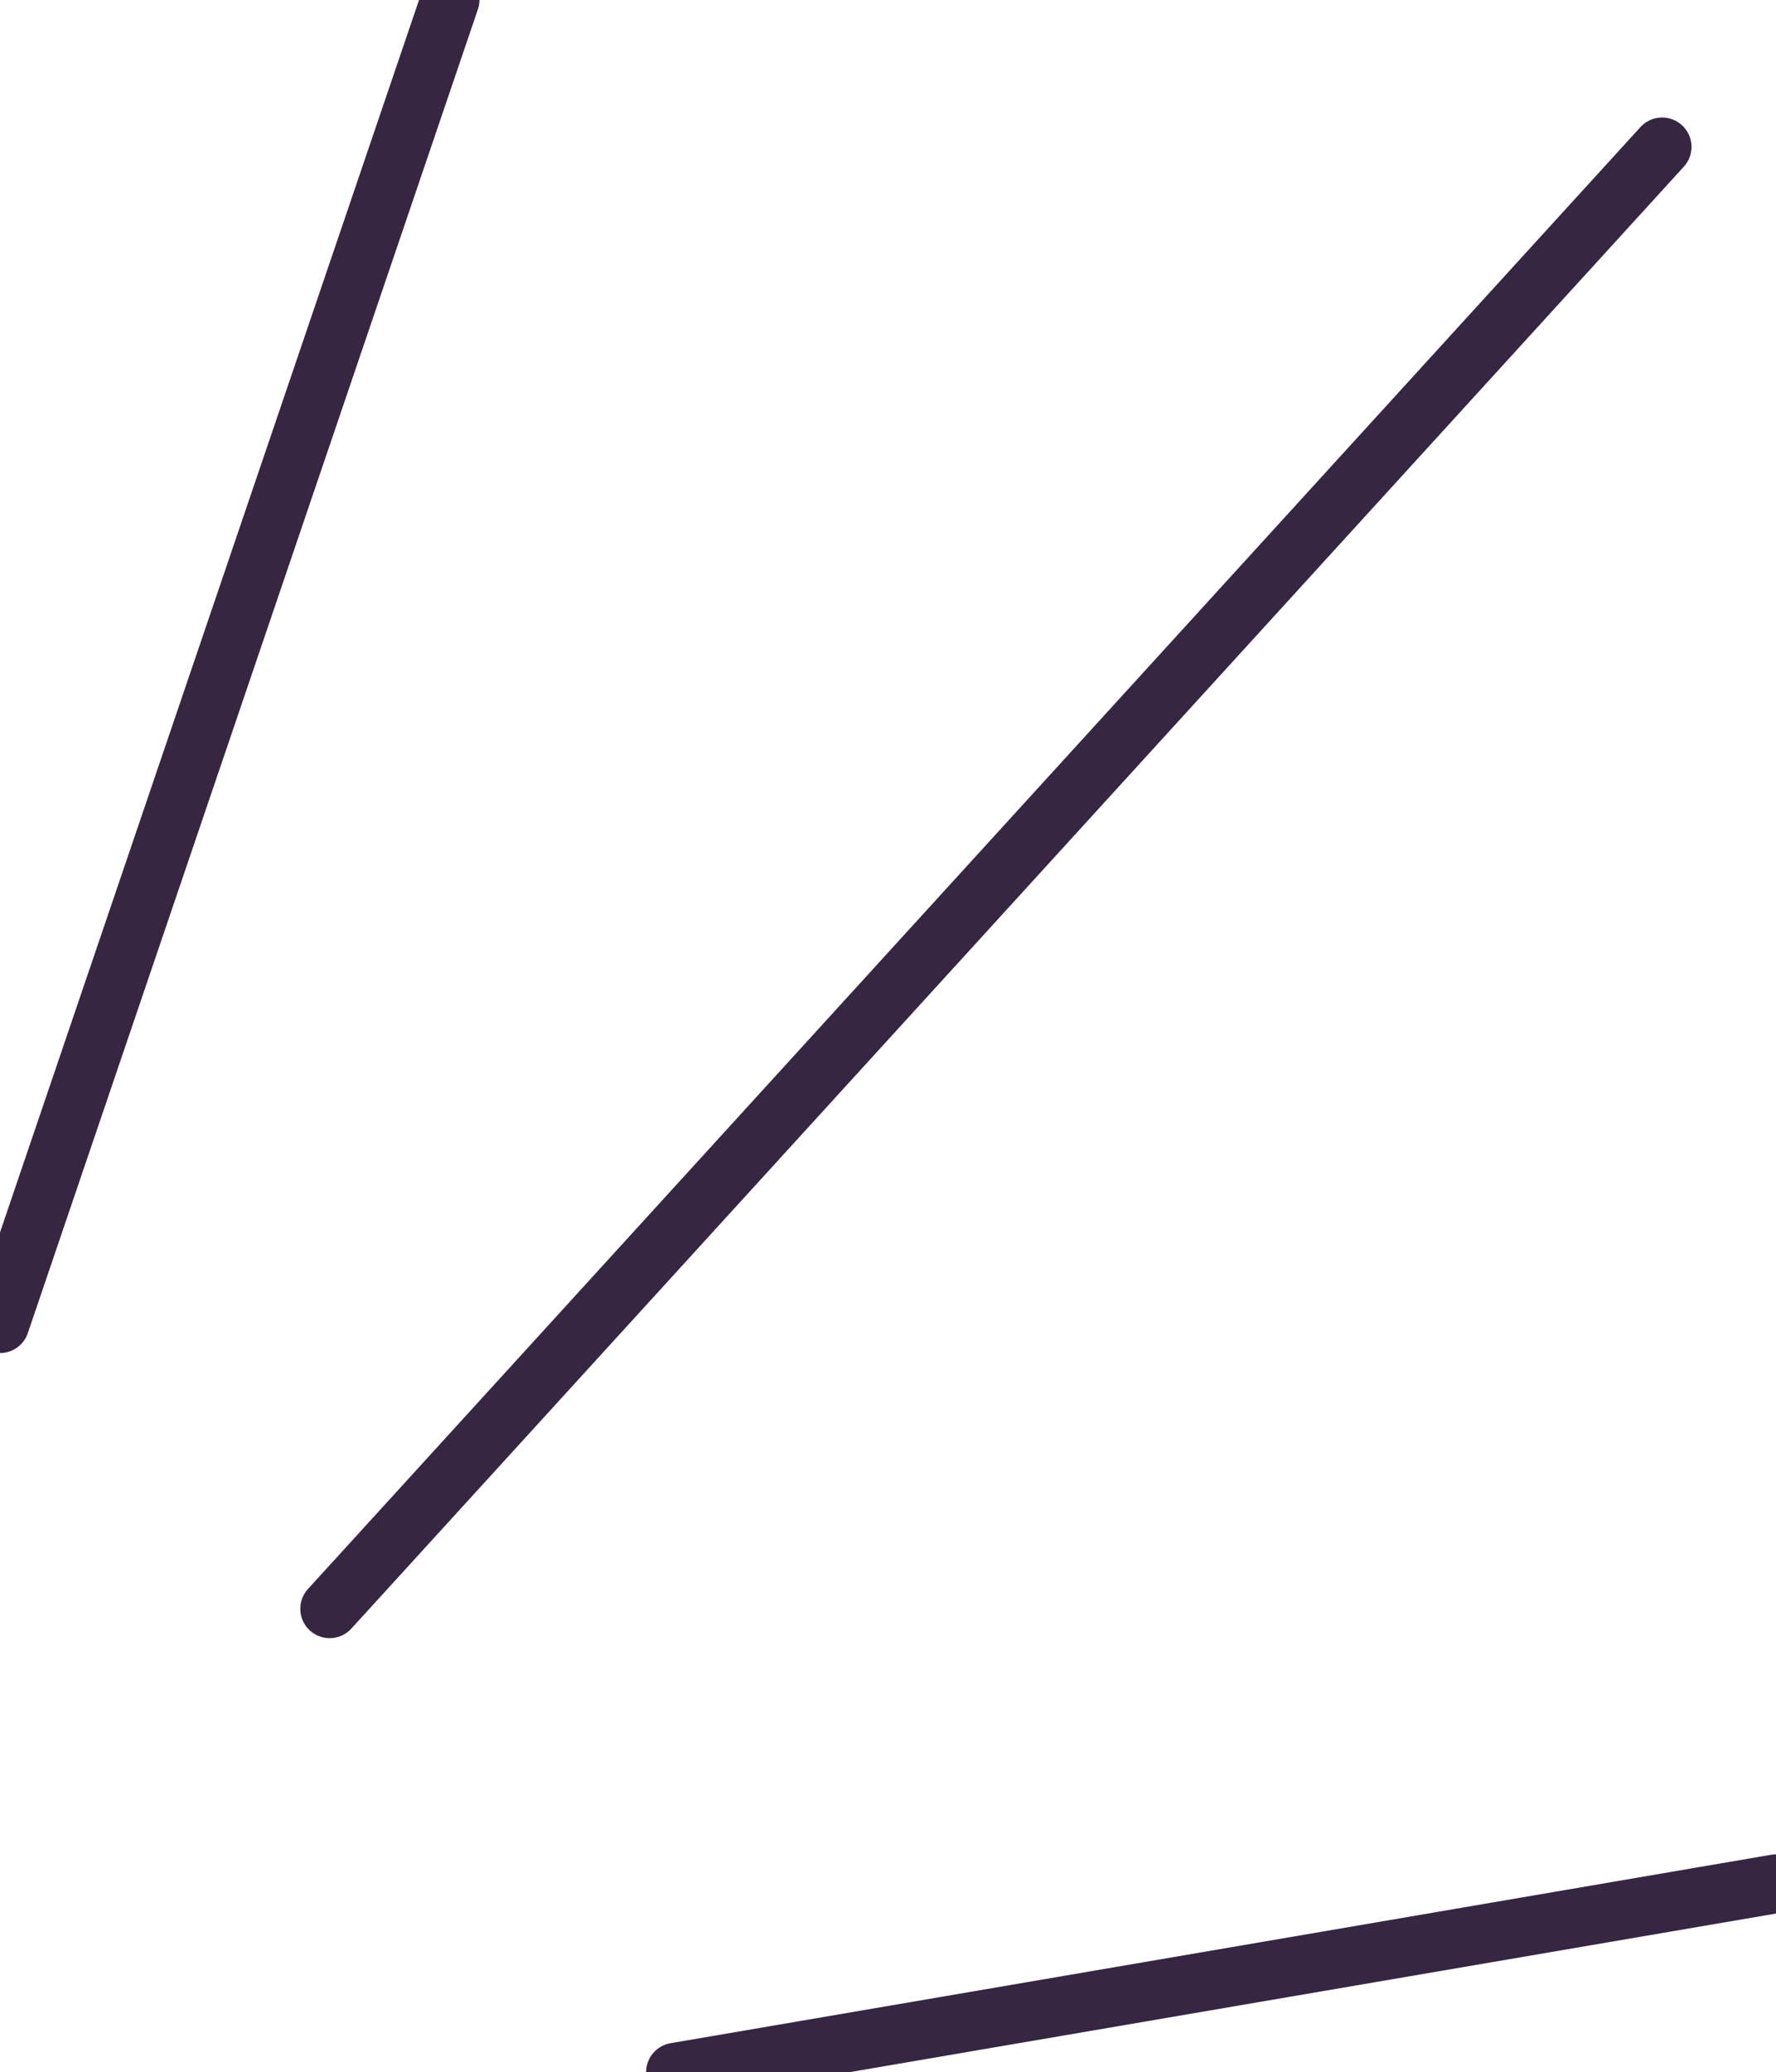
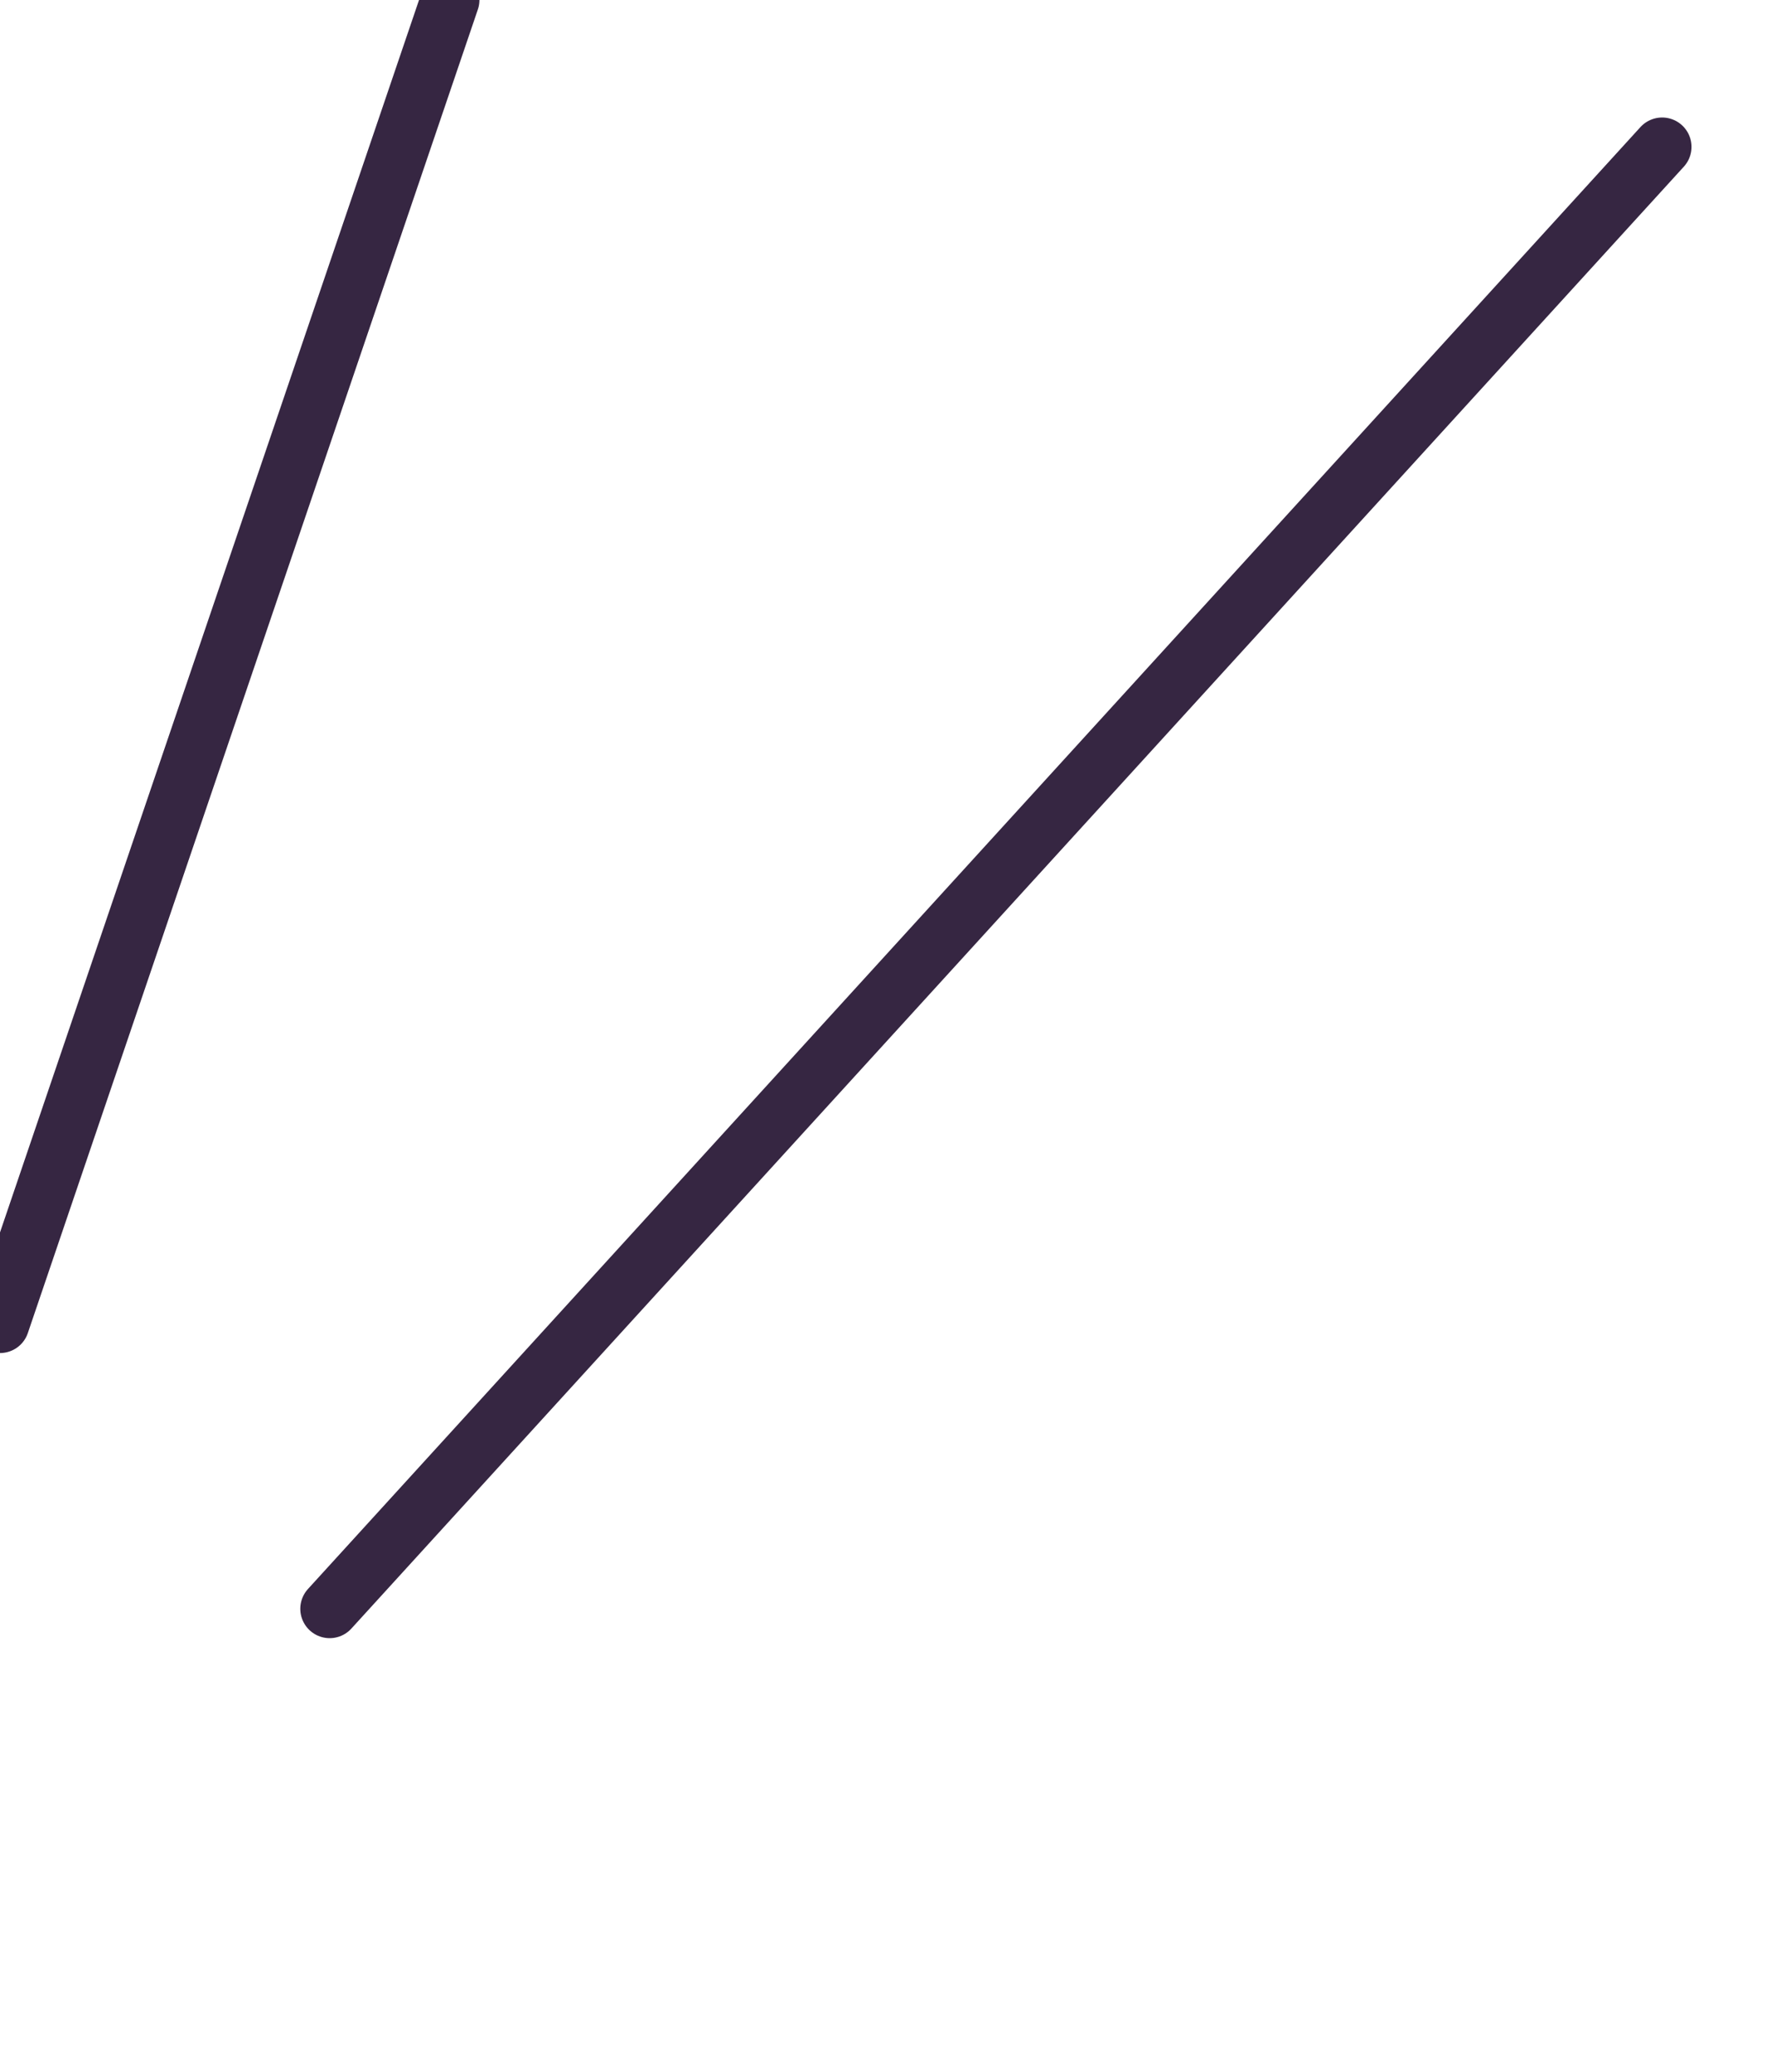
<svg xmlns="http://www.w3.org/2000/svg" width="60.472" height="70.541" viewBox="4249.176 -1228.5 60.472 70.541">
  <g data-name="CompositeLayer">
    <path d="m4249.176-1183.44 15.324-45.06" stroke-linejoin="round" stroke-linecap="round" stroke-width="2" stroke="#362642" fill="transparent" data-name="Line 297" />
    <path d="m4260.401-1173.734 45.37-49.766" stroke-linejoin="round" stroke-linecap="round" stroke-width="2" stroke="#362642" fill="transparent" data-name="Path 7692" />
-     <path d="m4272.176-1157.96 37.471-6.414" stroke-linejoin="round" stroke-linecap="round" stroke-width="2" stroke="#362642" fill="transparent" data-name="Path 7693" />
  </g>
</svg>